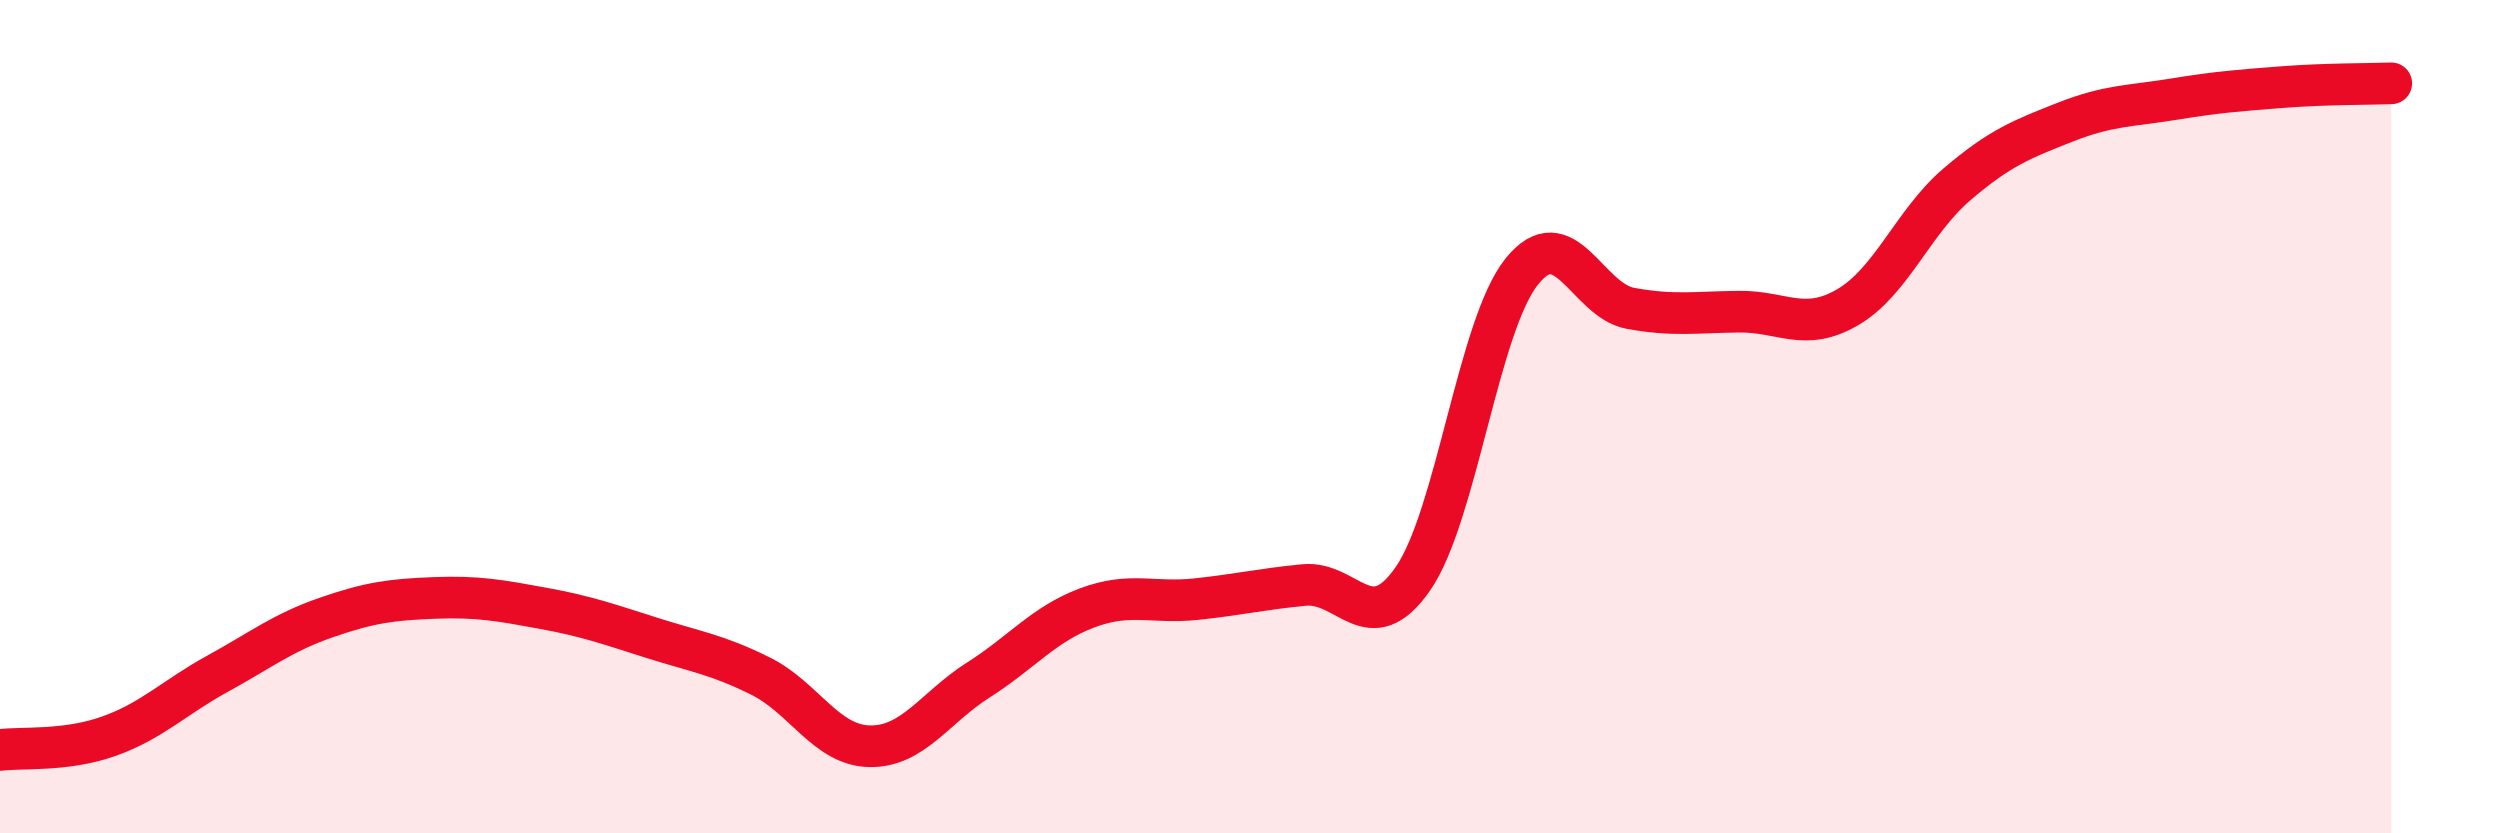
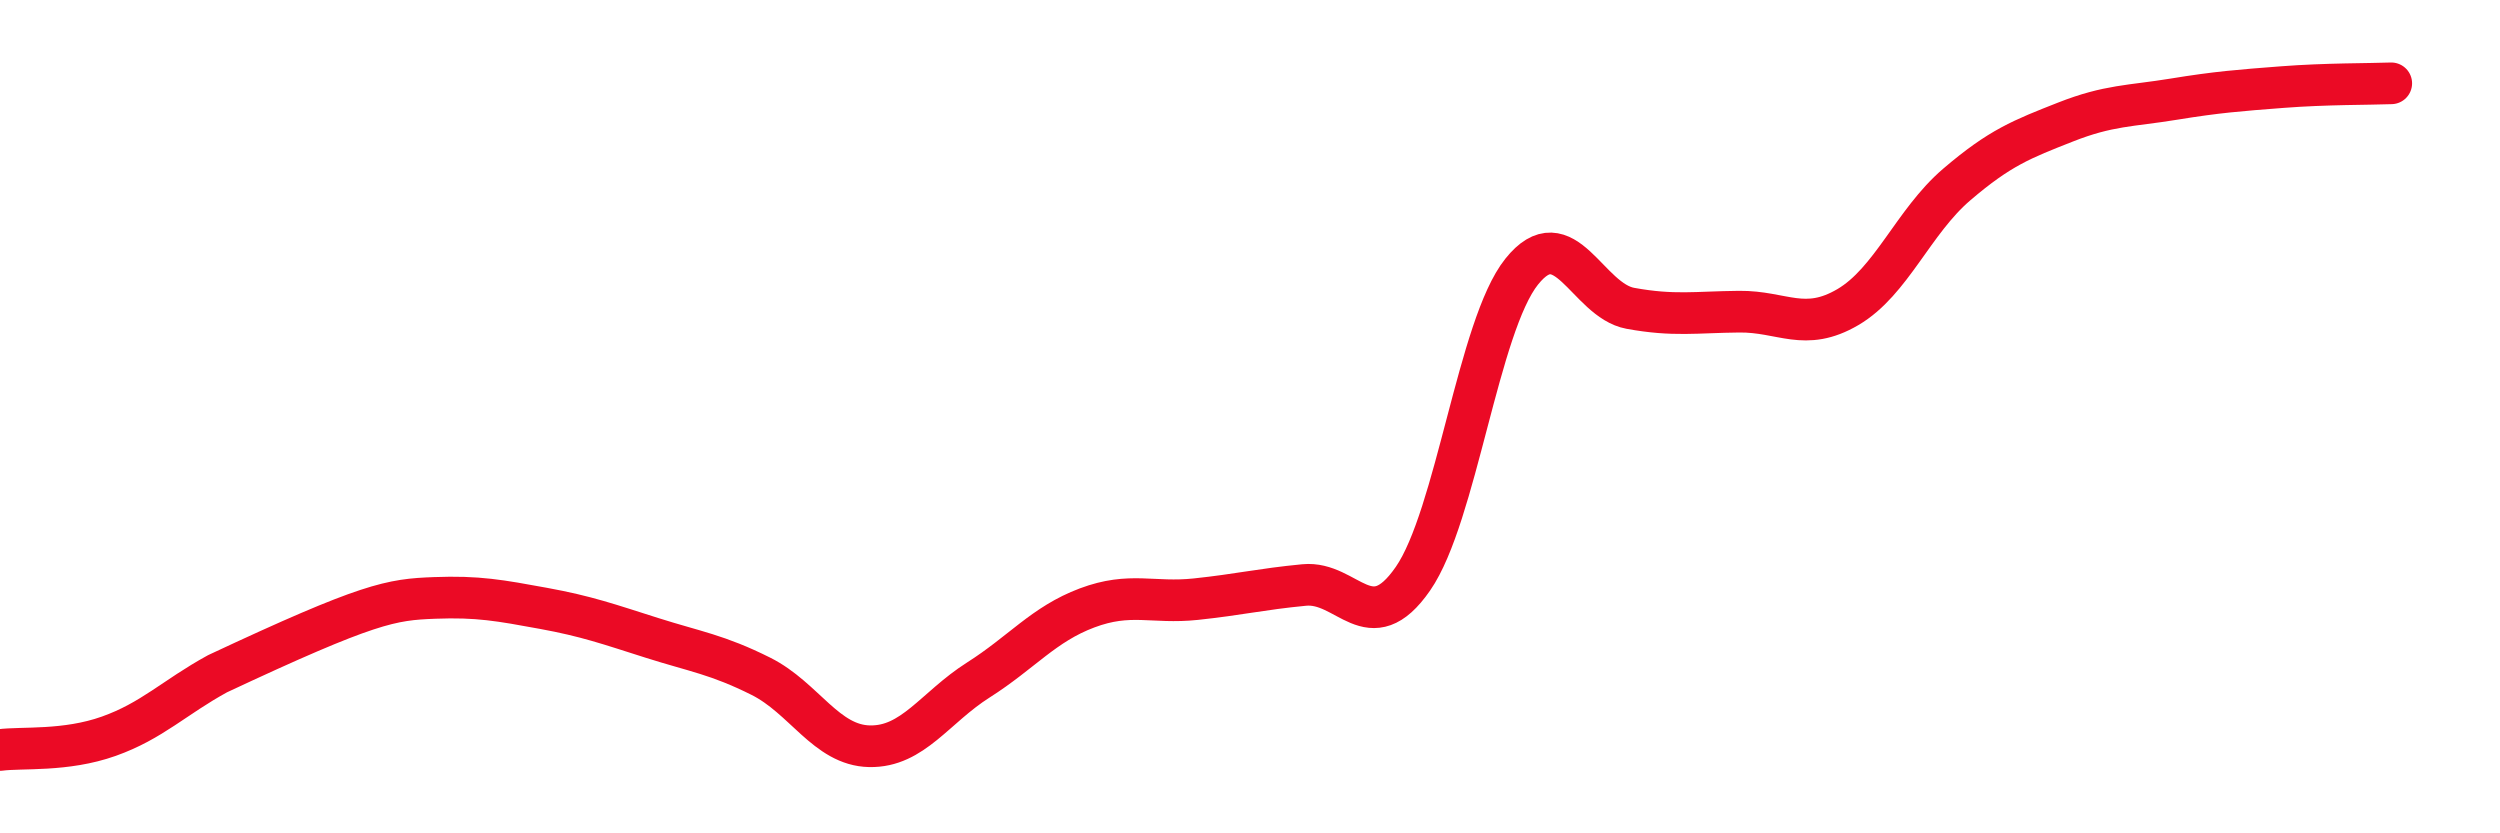
<svg xmlns="http://www.w3.org/2000/svg" width="60" height="20" viewBox="0 0 60 20">
-   <path d="M 0,18 C 0.52,17.93 1.57,18.04 2.61,17.67 C 3.65,17.3 4.18,16.74 5.22,16.17 C 6.26,15.6 6.79,15.18 7.83,14.82 C 8.87,14.46 9.39,14.39 10.43,14.35 C 11.47,14.31 12,14.41 13.04,14.6 C 14.08,14.79 14.61,14.98 15.65,15.31 C 16.69,15.64 17.22,15.71 18.26,16.23 C 19.3,16.75 19.83,17.89 20.87,17.91 C 21.91,17.93 22.44,16.98 23.48,16.32 C 24.52,15.66 25.05,14.98 26.09,14.59 C 27.13,14.2 27.66,14.49 28.7,14.38 C 29.74,14.27 30.26,14.14 31.3,14.04 C 32.34,13.94 32.87,15.39 33.91,13.89 C 34.95,12.39 35.48,7.82 36.52,6.52 C 37.56,5.22 38.09,7.21 39.13,7.4 C 40.17,7.59 40.7,7.49 41.74,7.48 C 42.78,7.47 43.31,7.98 44.35,7.37 C 45.39,6.76 45.92,5.32 46.96,4.43 C 48,3.54 48.53,3.34 49.57,2.93 C 50.61,2.52 51.13,2.55 52.17,2.38 C 53.21,2.21 53.74,2.17 54.78,2.09 C 55.82,2.01 56.87,2.02 57.39,2L57.39 20L0 20Z" fill="#EB0A25" opacity="0.1" stroke-linecap="round" stroke-linejoin="round" />
-   <path d="M 0,18 C 0.52,17.93 1.57,18.04 2.61,17.67 C 3.65,17.3 4.18,16.74 5.22,16.17 C 6.26,15.6 6.79,15.18 7.83,14.82 C 8.87,14.46 9.39,14.39 10.43,14.35 C 11.47,14.31 12,14.41 13.04,14.6 C 14.08,14.79 14.61,14.98 15.65,15.31 C 16.69,15.64 17.22,15.71 18.26,16.23 C 19.3,16.75 19.83,17.89 20.87,17.91 C 21.91,17.93 22.44,16.98 23.48,16.32 C 24.52,15.66 25.05,14.98 26.09,14.59 C 27.13,14.2 27.66,14.49 28.7,14.38 C 29.74,14.27 30.26,14.14 31.3,14.04 C 32.34,13.94 32.87,15.39 33.91,13.89 C 34.95,12.39 35.48,7.82 36.52,6.52 C 37.56,5.22 38.09,7.21 39.13,7.4 C 40.17,7.59 40.7,7.49 41.74,7.48 C 42.78,7.47 43.31,7.98 44.35,7.37 C 45.39,6.76 45.92,5.32 46.96,4.43 C 48,3.54 48.53,3.34 49.57,2.93 C 50.61,2.52 51.13,2.55 52.17,2.38 C 53.21,2.21 53.74,2.17 54.78,2.09 C 55.82,2.01 56.87,2.02 57.39,2" stroke="#EB0A25" stroke-width="1" fill="none" stroke-linecap="round" stroke-linejoin="round" />
+   <path d="M 0,18 C 0.52,17.93 1.57,18.04 2.61,17.67 C 3.65,17.3 4.18,16.74 5.22,16.17 C 8.87,14.46 9.39,14.39 10.43,14.35 C 11.47,14.31 12,14.41 13.04,14.6 C 14.08,14.79 14.61,14.98 15.65,15.31 C 16.69,15.64 17.22,15.71 18.26,16.23 C 19.3,16.75 19.83,17.89 20.87,17.91 C 21.91,17.93 22.44,16.98 23.48,16.32 C 24.52,15.66 25.05,14.98 26.09,14.59 C 27.13,14.2 27.66,14.49 28.7,14.38 C 29.74,14.27 30.26,14.14 31.3,14.04 C 32.34,13.94 32.87,15.39 33.91,13.89 C 34.95,12.39 35.48,7.82 36.52,6.52 C 37.56,5.22 38.09,7.21 39.13,7.4 C 40.17,7.59 40.7,7.49 41.74,7.48 C 42.78,7.47 43.31,7.98 44.35,7.37 C 45.39,6.76 45.92,5.32 46.96,4.43 C 48,3.54 48.53,3.34 49.57,2.93 C 50.61,2.52 51.13,2.55 52.17,2.38 C 53.21,2.21 53.74,2.17 54.78,2.09 C 55.82,2.01 56.87,2.02 57.39,2" stroke="#EB0A25" stroke-width="1" fill="none" stroke-linecap="round" stroke-linejoin="round" />
</svg>